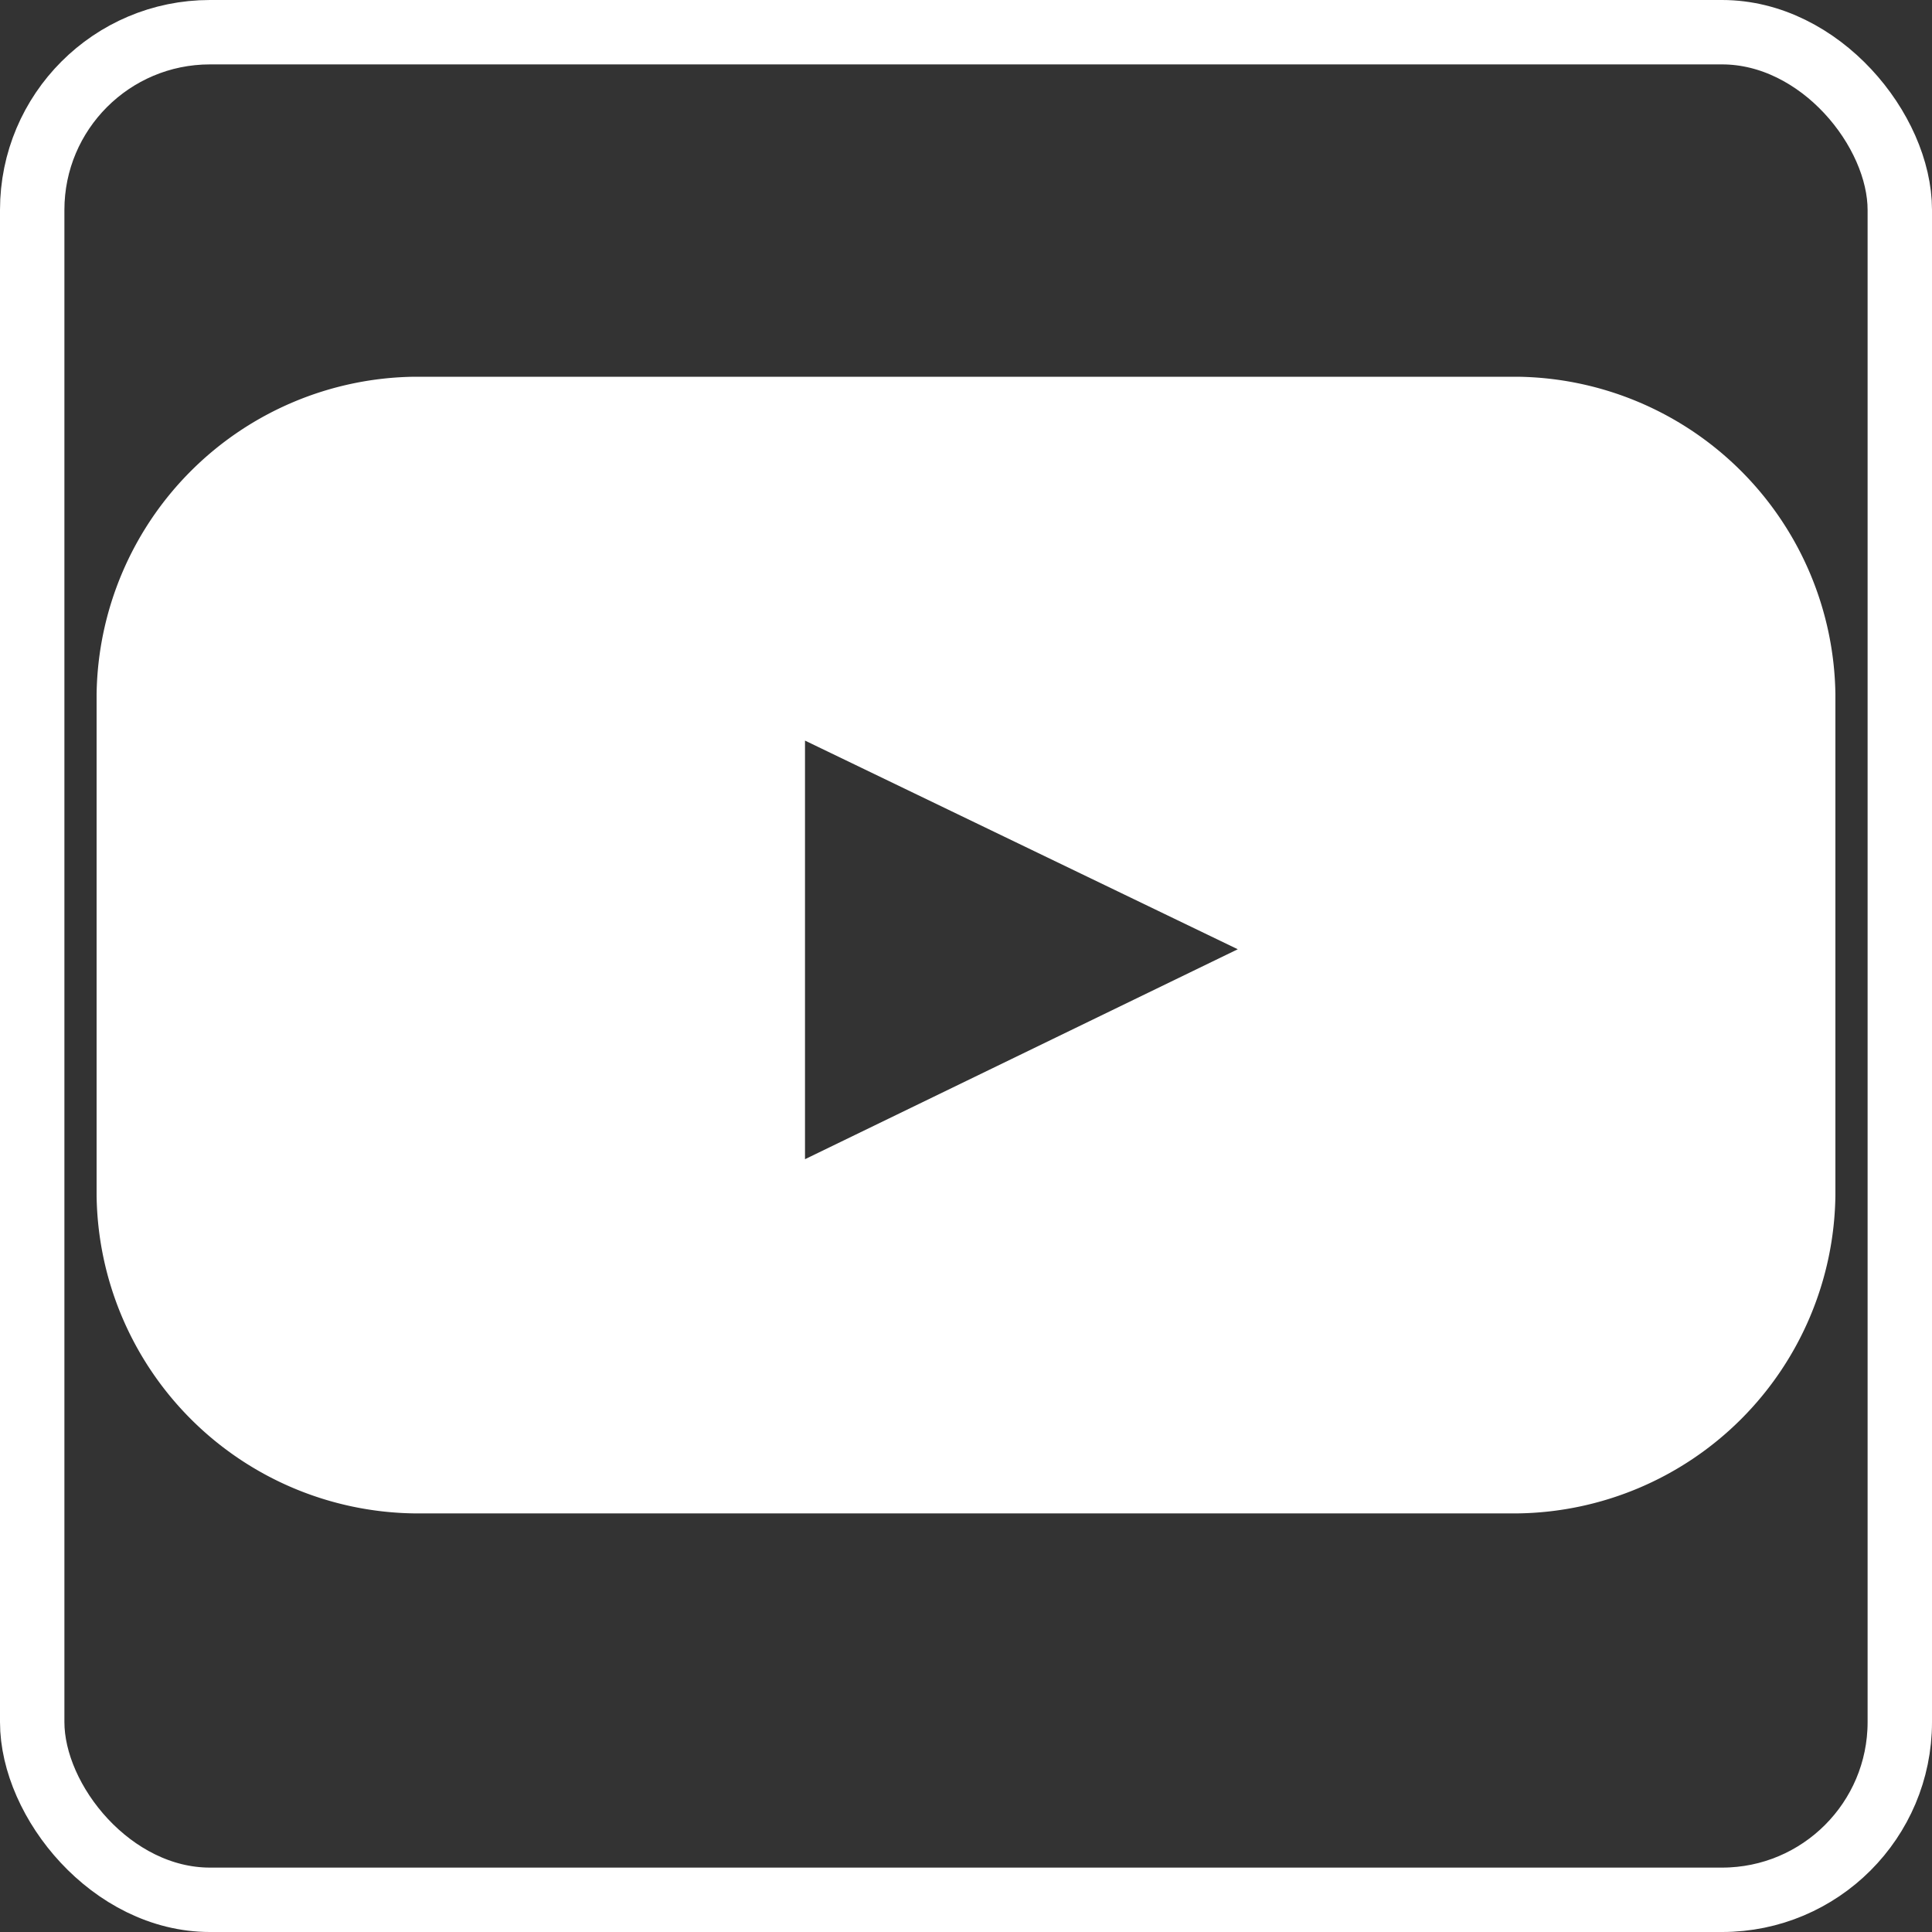
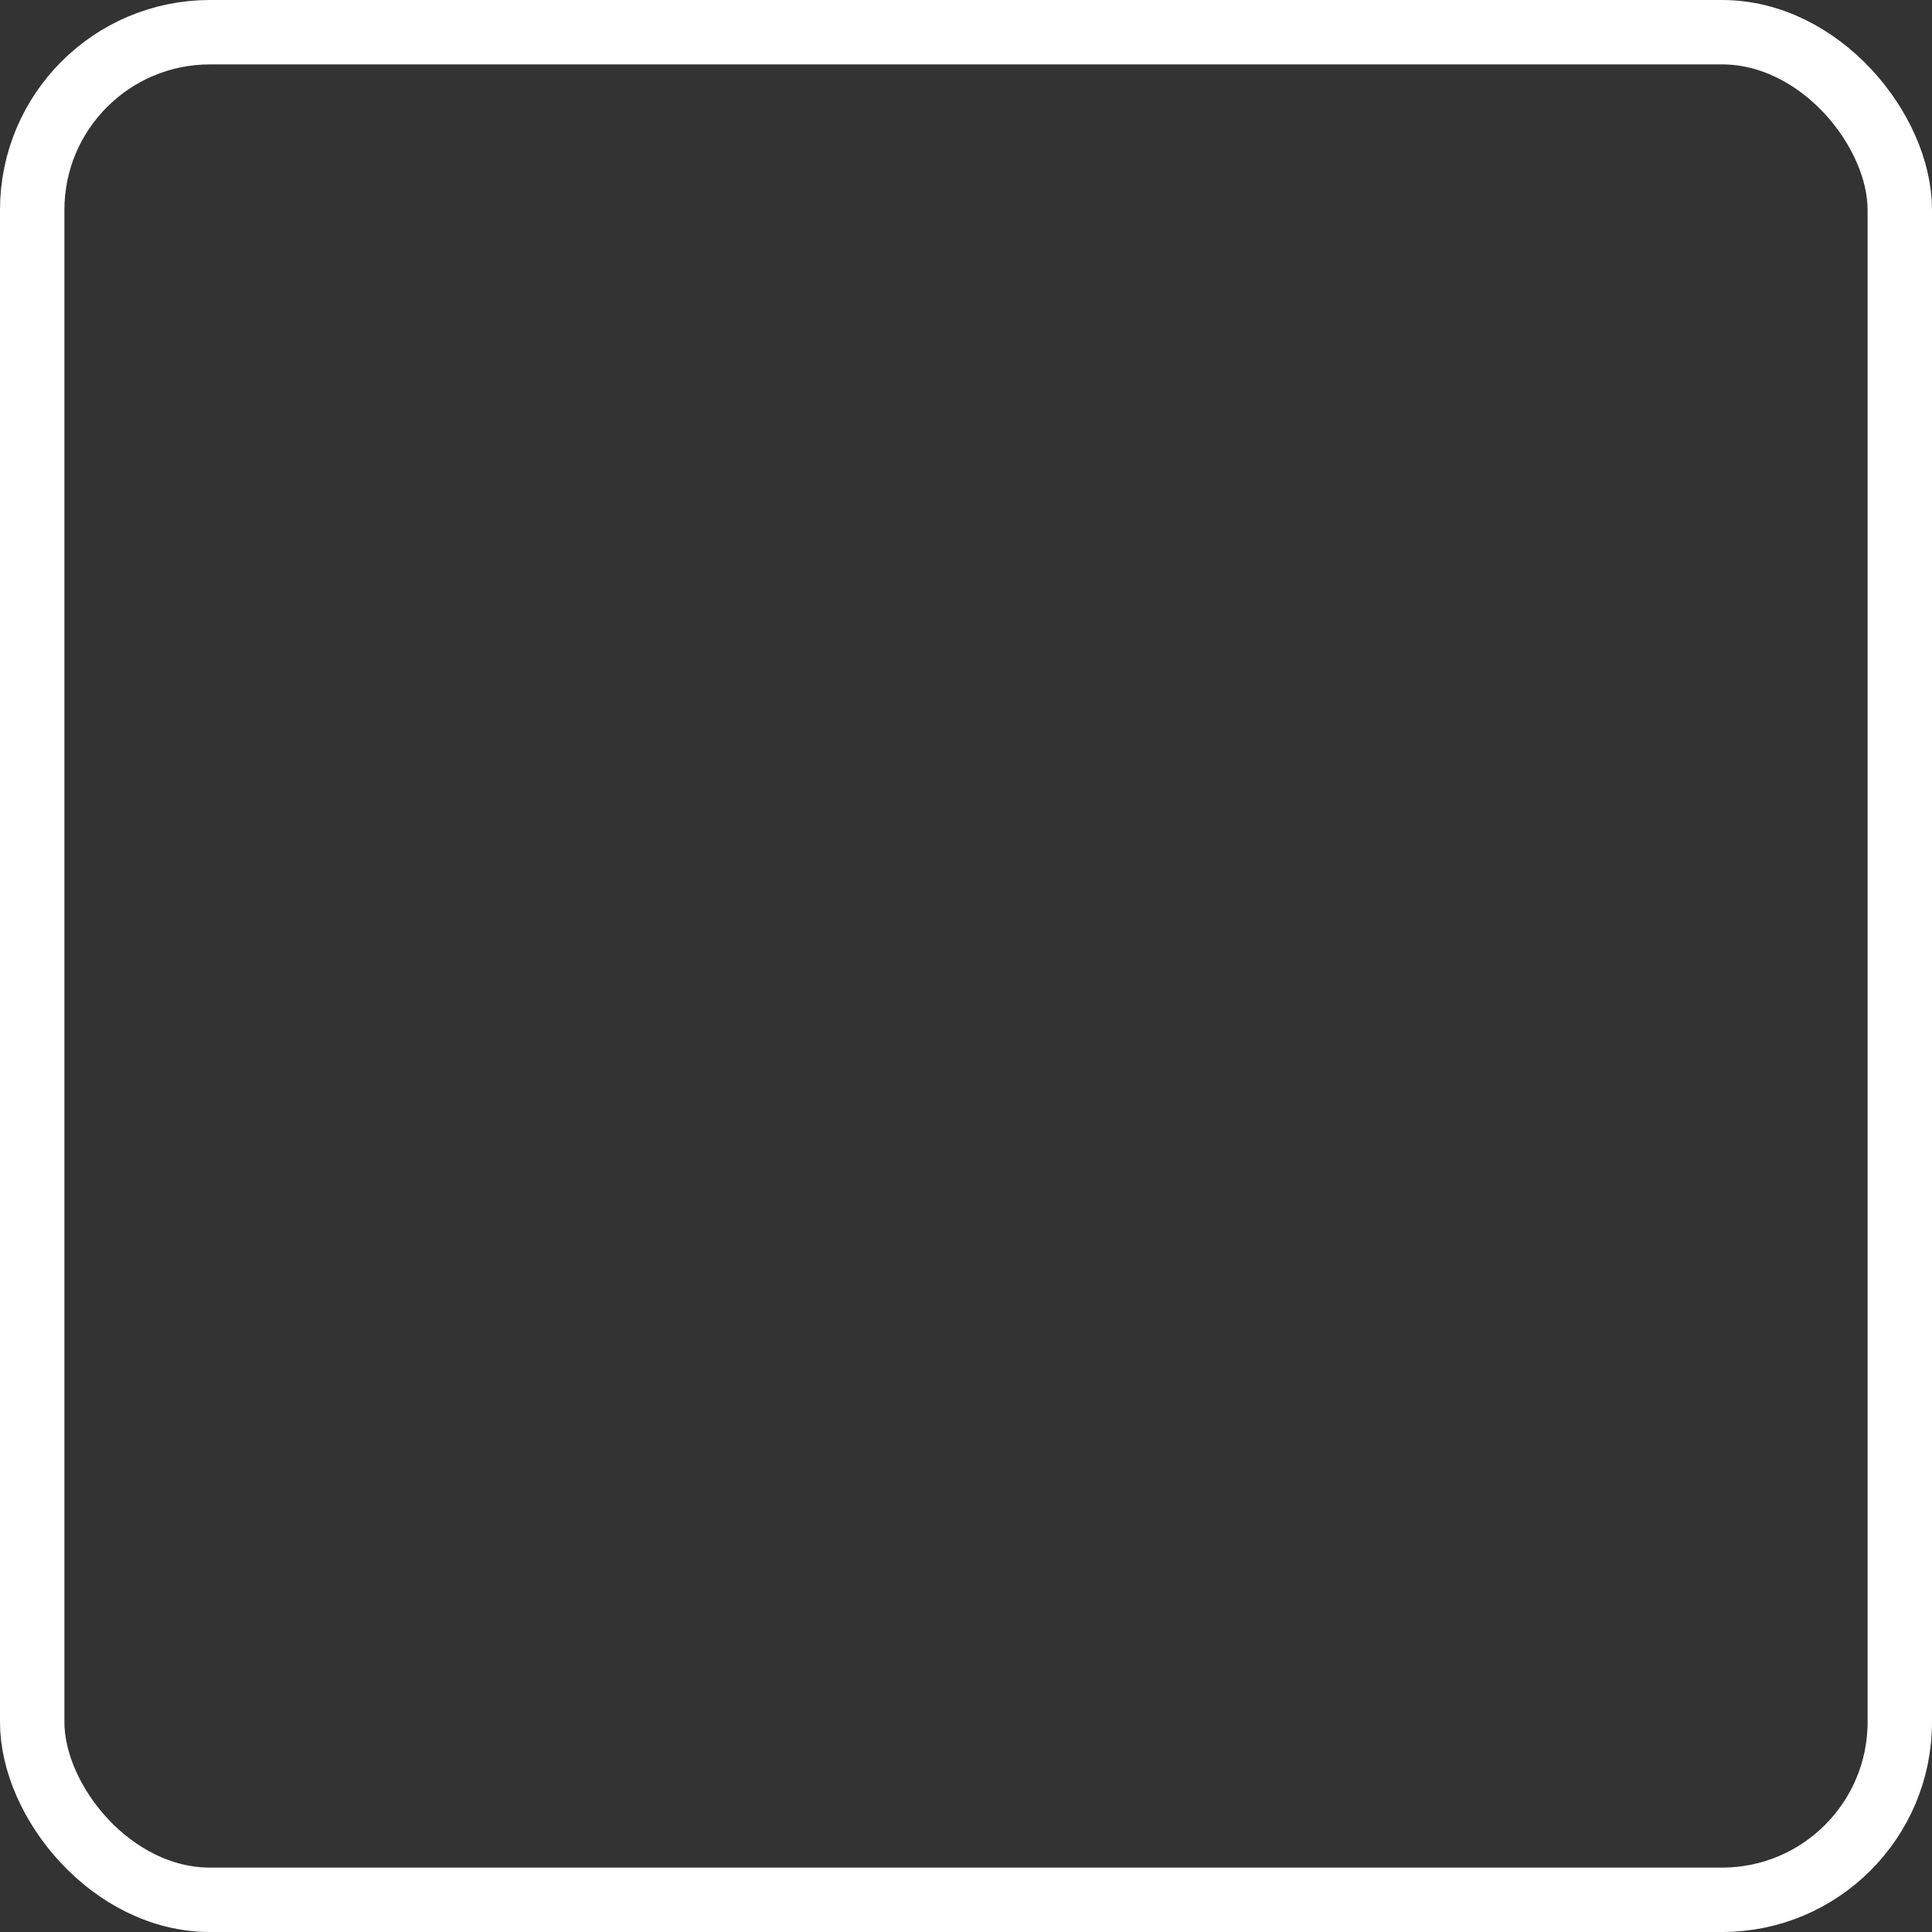
<svg xmlns="http://www.w3.org/2000/svg" id="Слой_1" data-name="Слой 1" viewBox="0 0 30 30">
  <rect x="0" y="0" width="30" height="30" fill="#333333" stroke="none" />
  <defs>
    <style>.cls-1{fill:#fff;}.cls-2{fill:none;stroke:#fff;stroke-miterlimit:10;}</style>
  </defs>
-   <path class="cls-1" d="M23.56,5.85H6.44A5,5,0,0,0,1.5,10.78v7.78A5,5,0,0,0,6.44,23.5H23.56a5,5,0,0,0,4.94-4.94V10.78A5,5,0,0,0,23.56,5.85ZM12.5,18V11.5l6.72,3.24Z" transform="translate(0 0)" />
  <rect class="cls-2" x="0.5" y="0.5" width="29" height="29" rx="2.76" />
</svg>